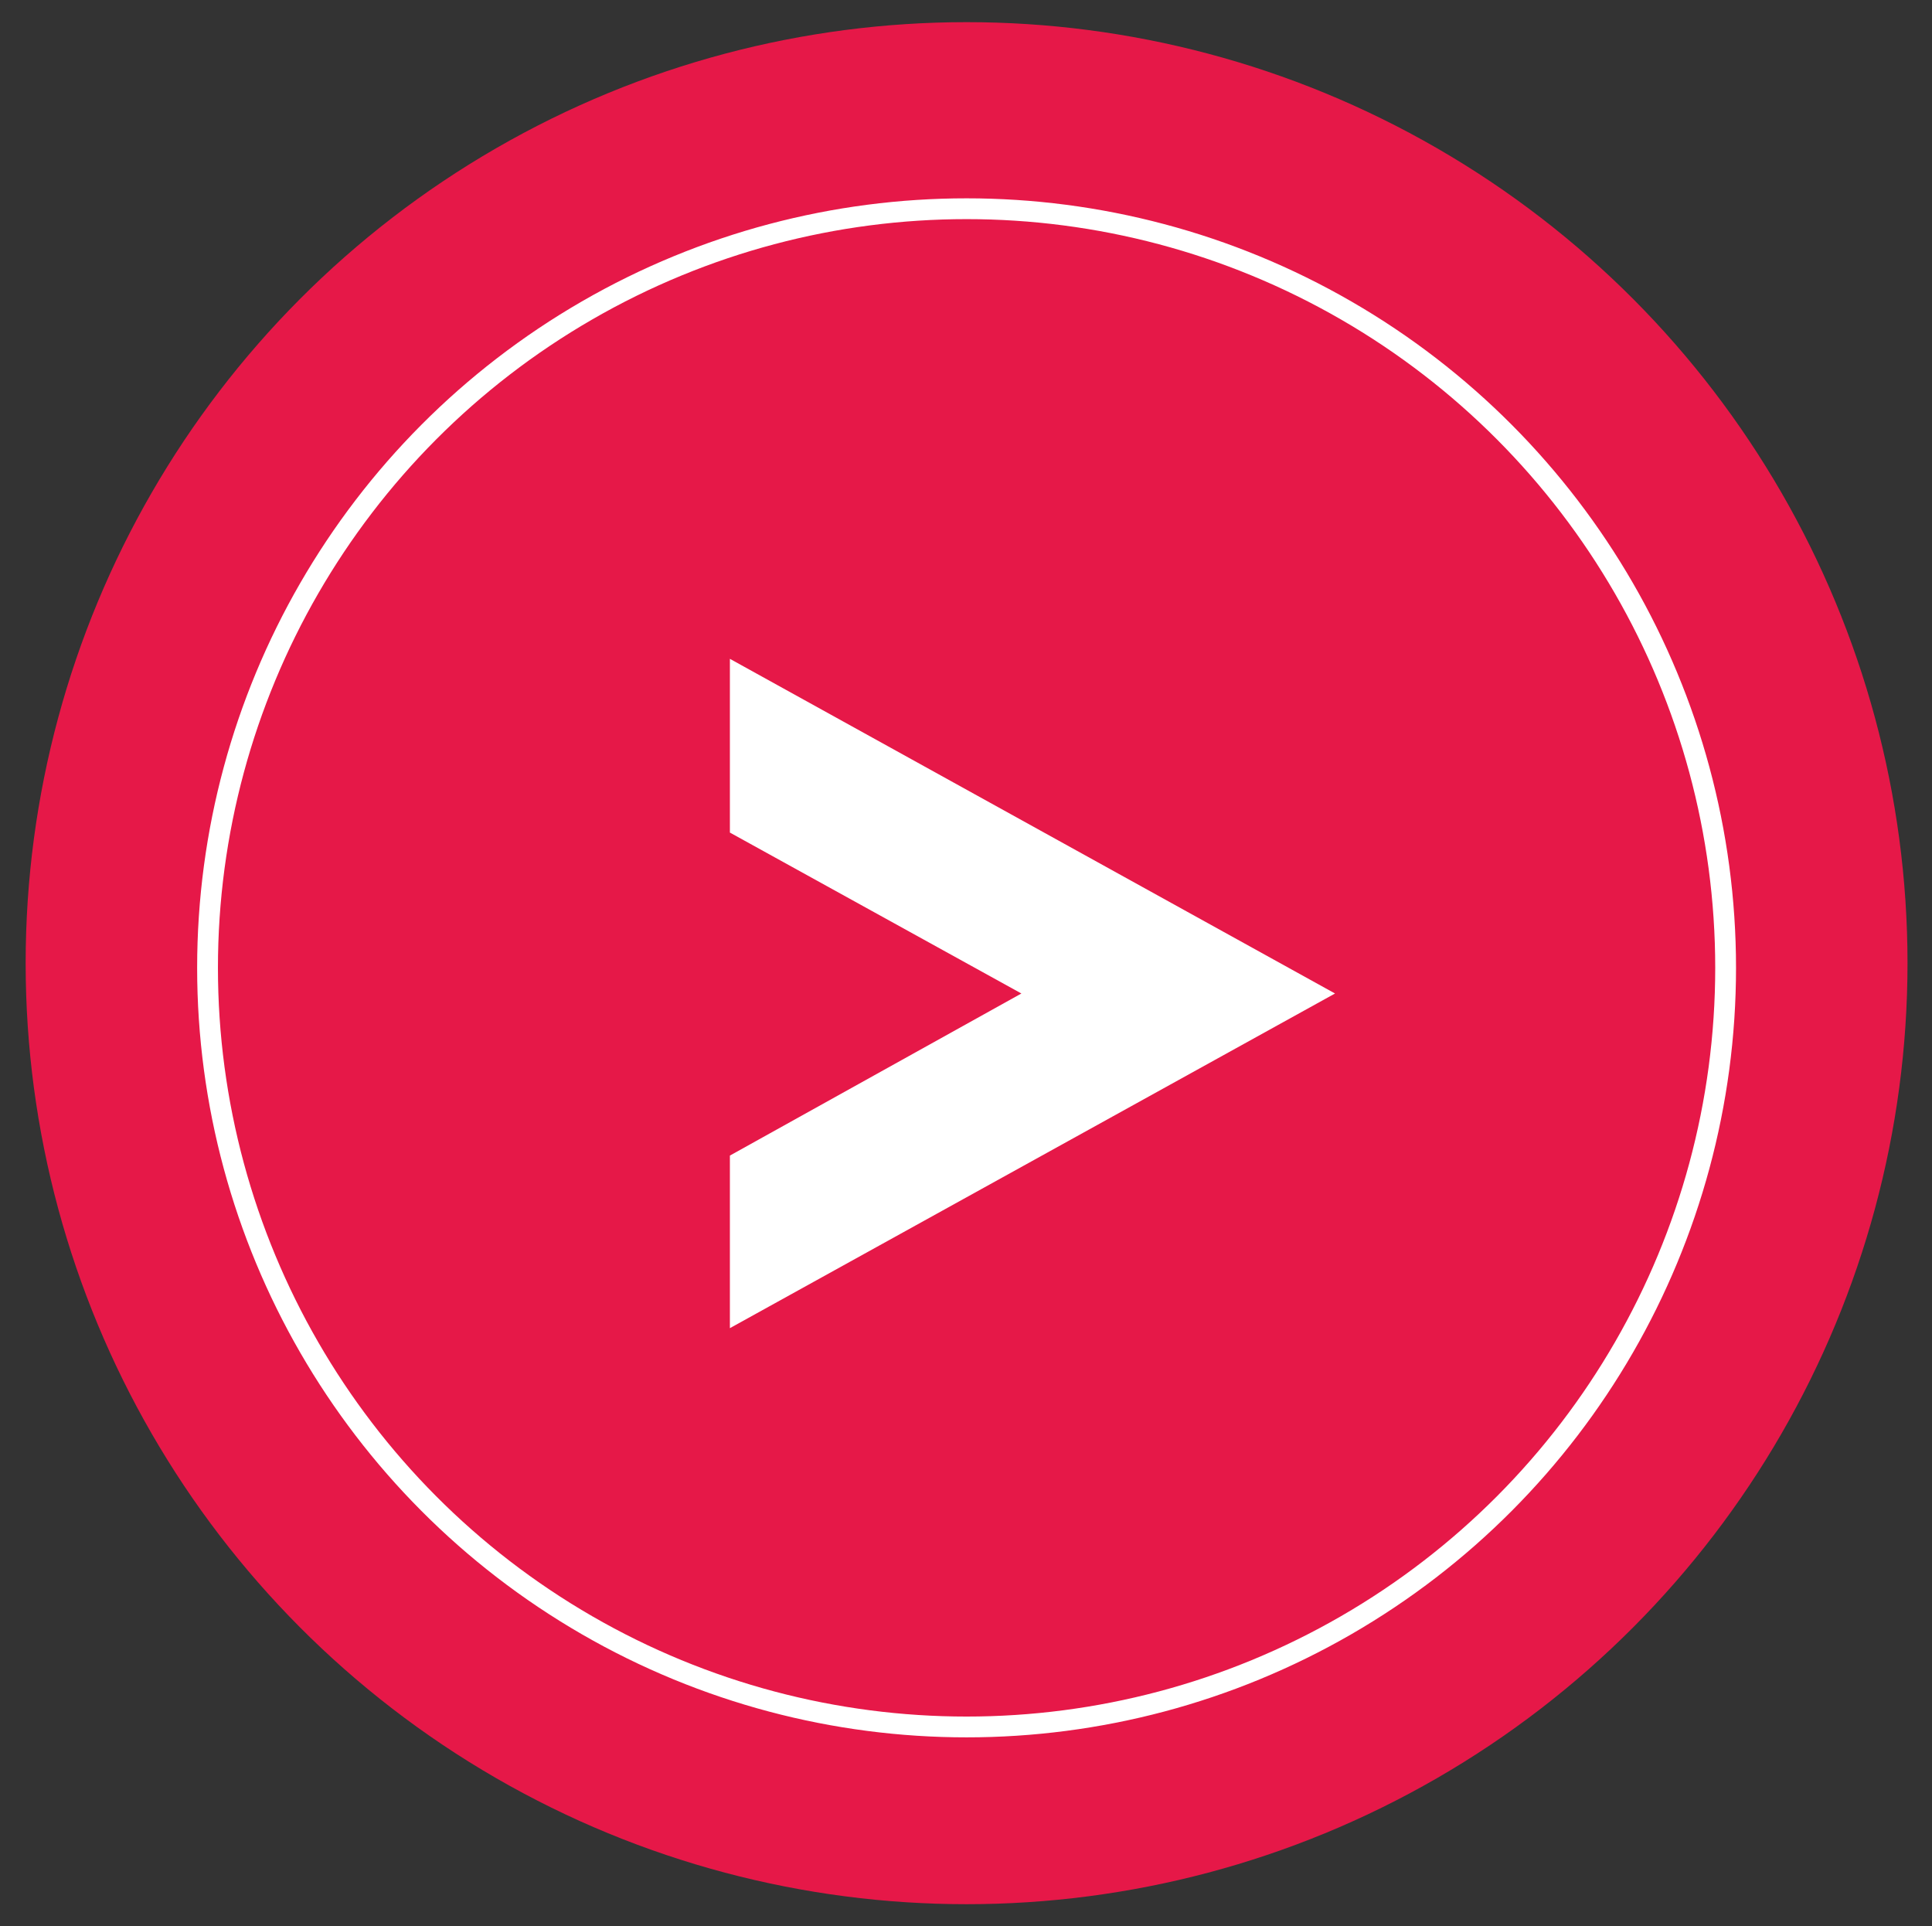
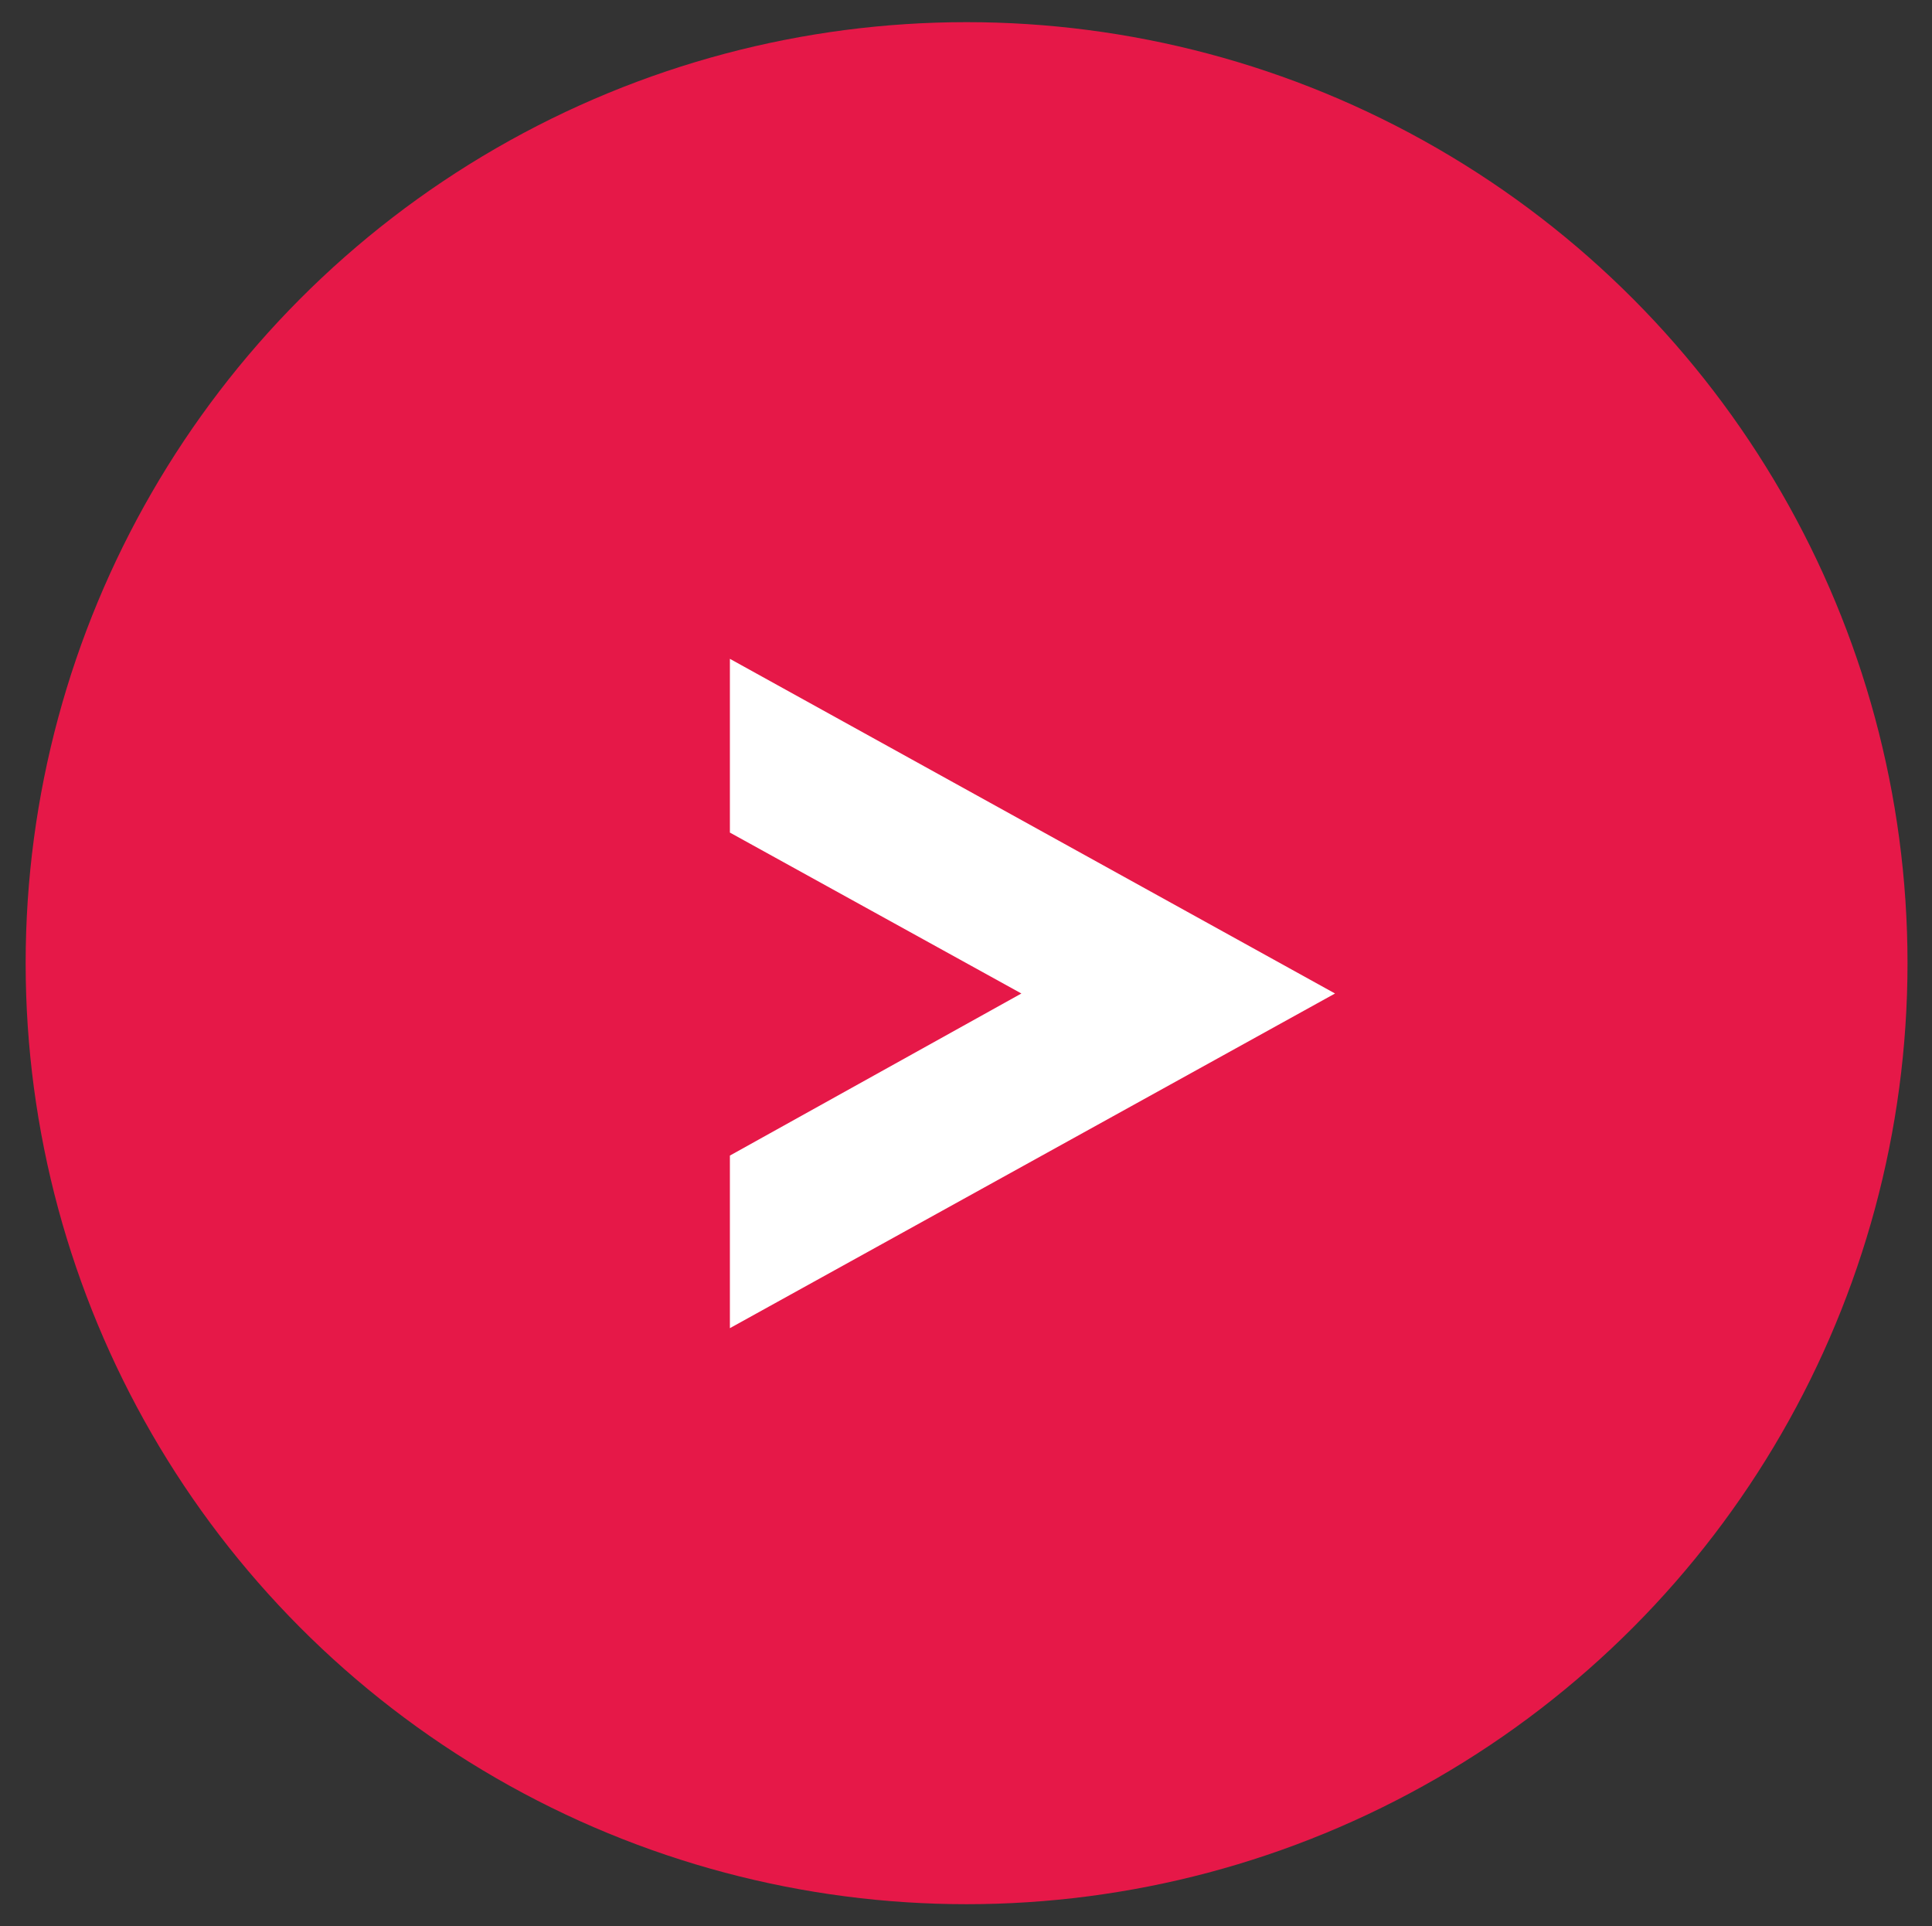
<svg xmlns="http://www.w3.org/2000/svg" version="1.1" x="0px" y="0px" viewBox="0 0 165.7 165.2" style="enable-background:new 0 0 165.7 165.2;" xml:space="preserve">
  <rect x="0" y="0" width="165.7" height="165.2" fill="#333333" stroke="none" />
  <style type="text/css">
	.st0{fill:#E61848;}
	.st1{fill:none;stroke:#FFFFFF;stroke-width:1.784;stroke-miterlimit:10;}
	.st2{fill:#FFFFFF;}
</style>
  <g id="Laag_1">
</g>
  <g id="Laag_2">
    <g>
      <g>
        <circle class="st0" cx="82.9" cy="82.6" r="80.7" />
-         <circle class="st1" cx="82.9" cy="83" r="65.1" />
      </g>
      <polygon class="st2" points="87.6,85.2 62.6,99.1 62.6,113.9 114.5,85.2 62.6,56.5 62.6,71.4   " />
    </g>
  </g>
</svg>